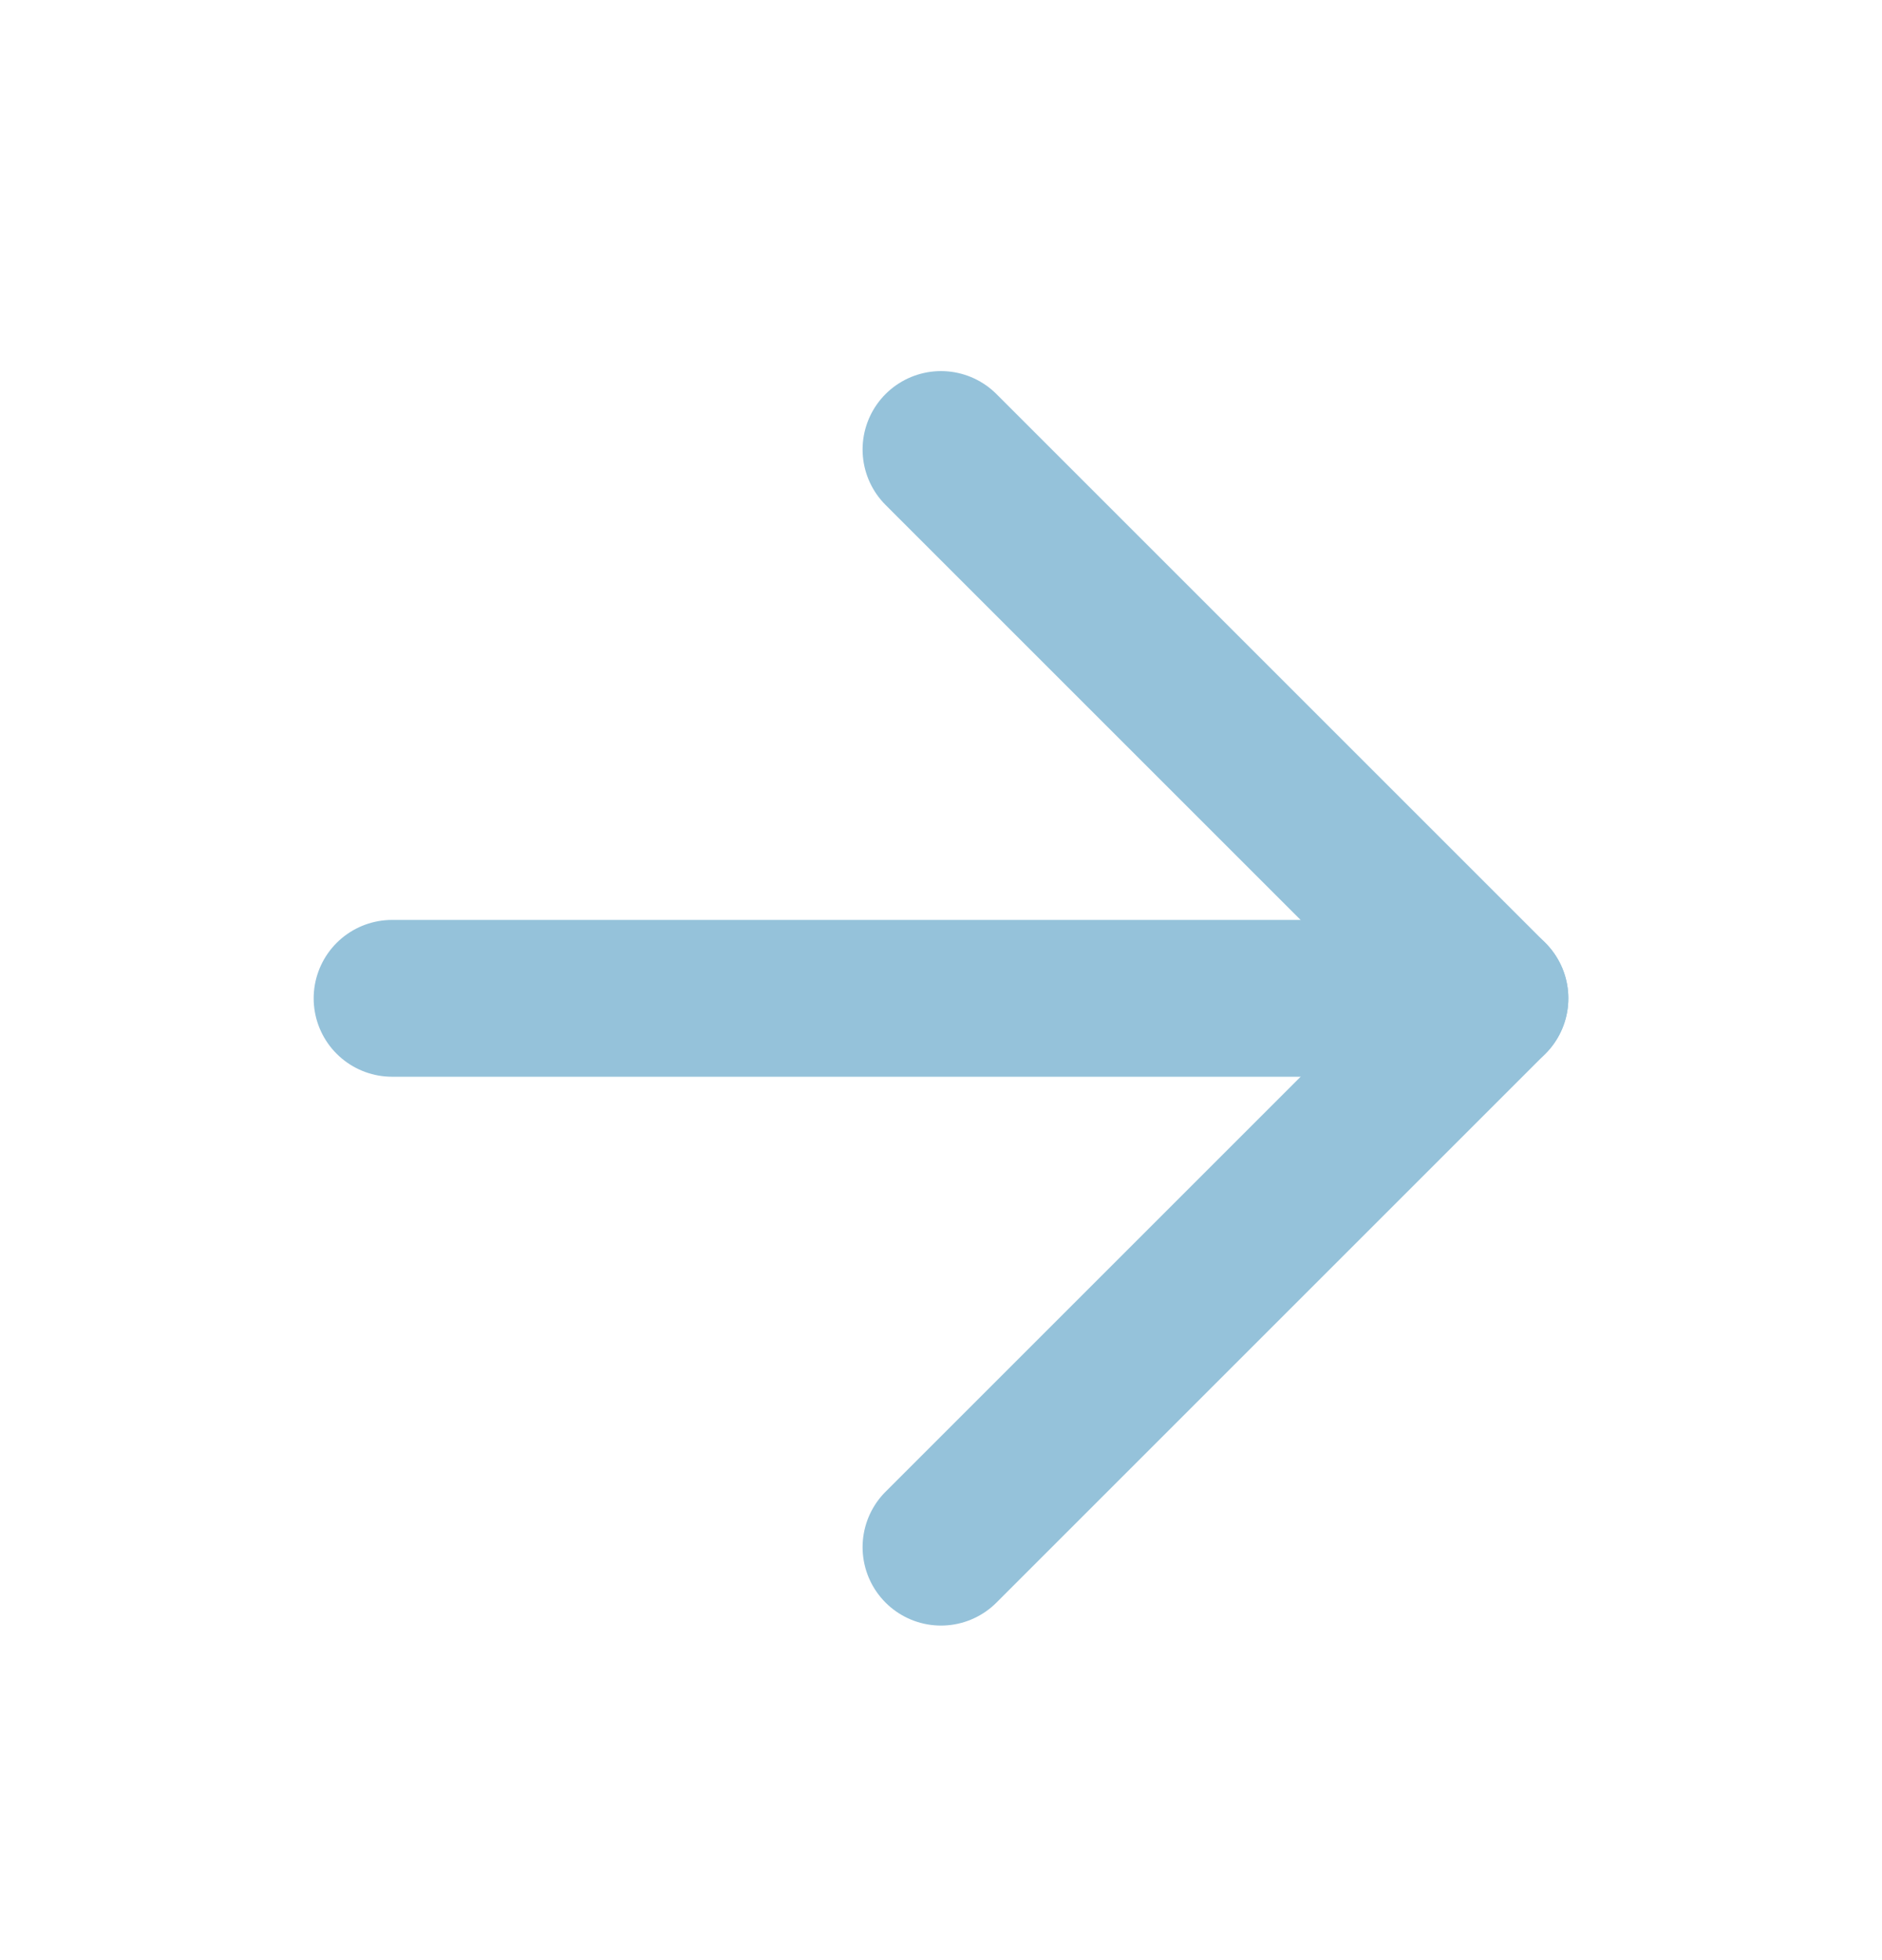
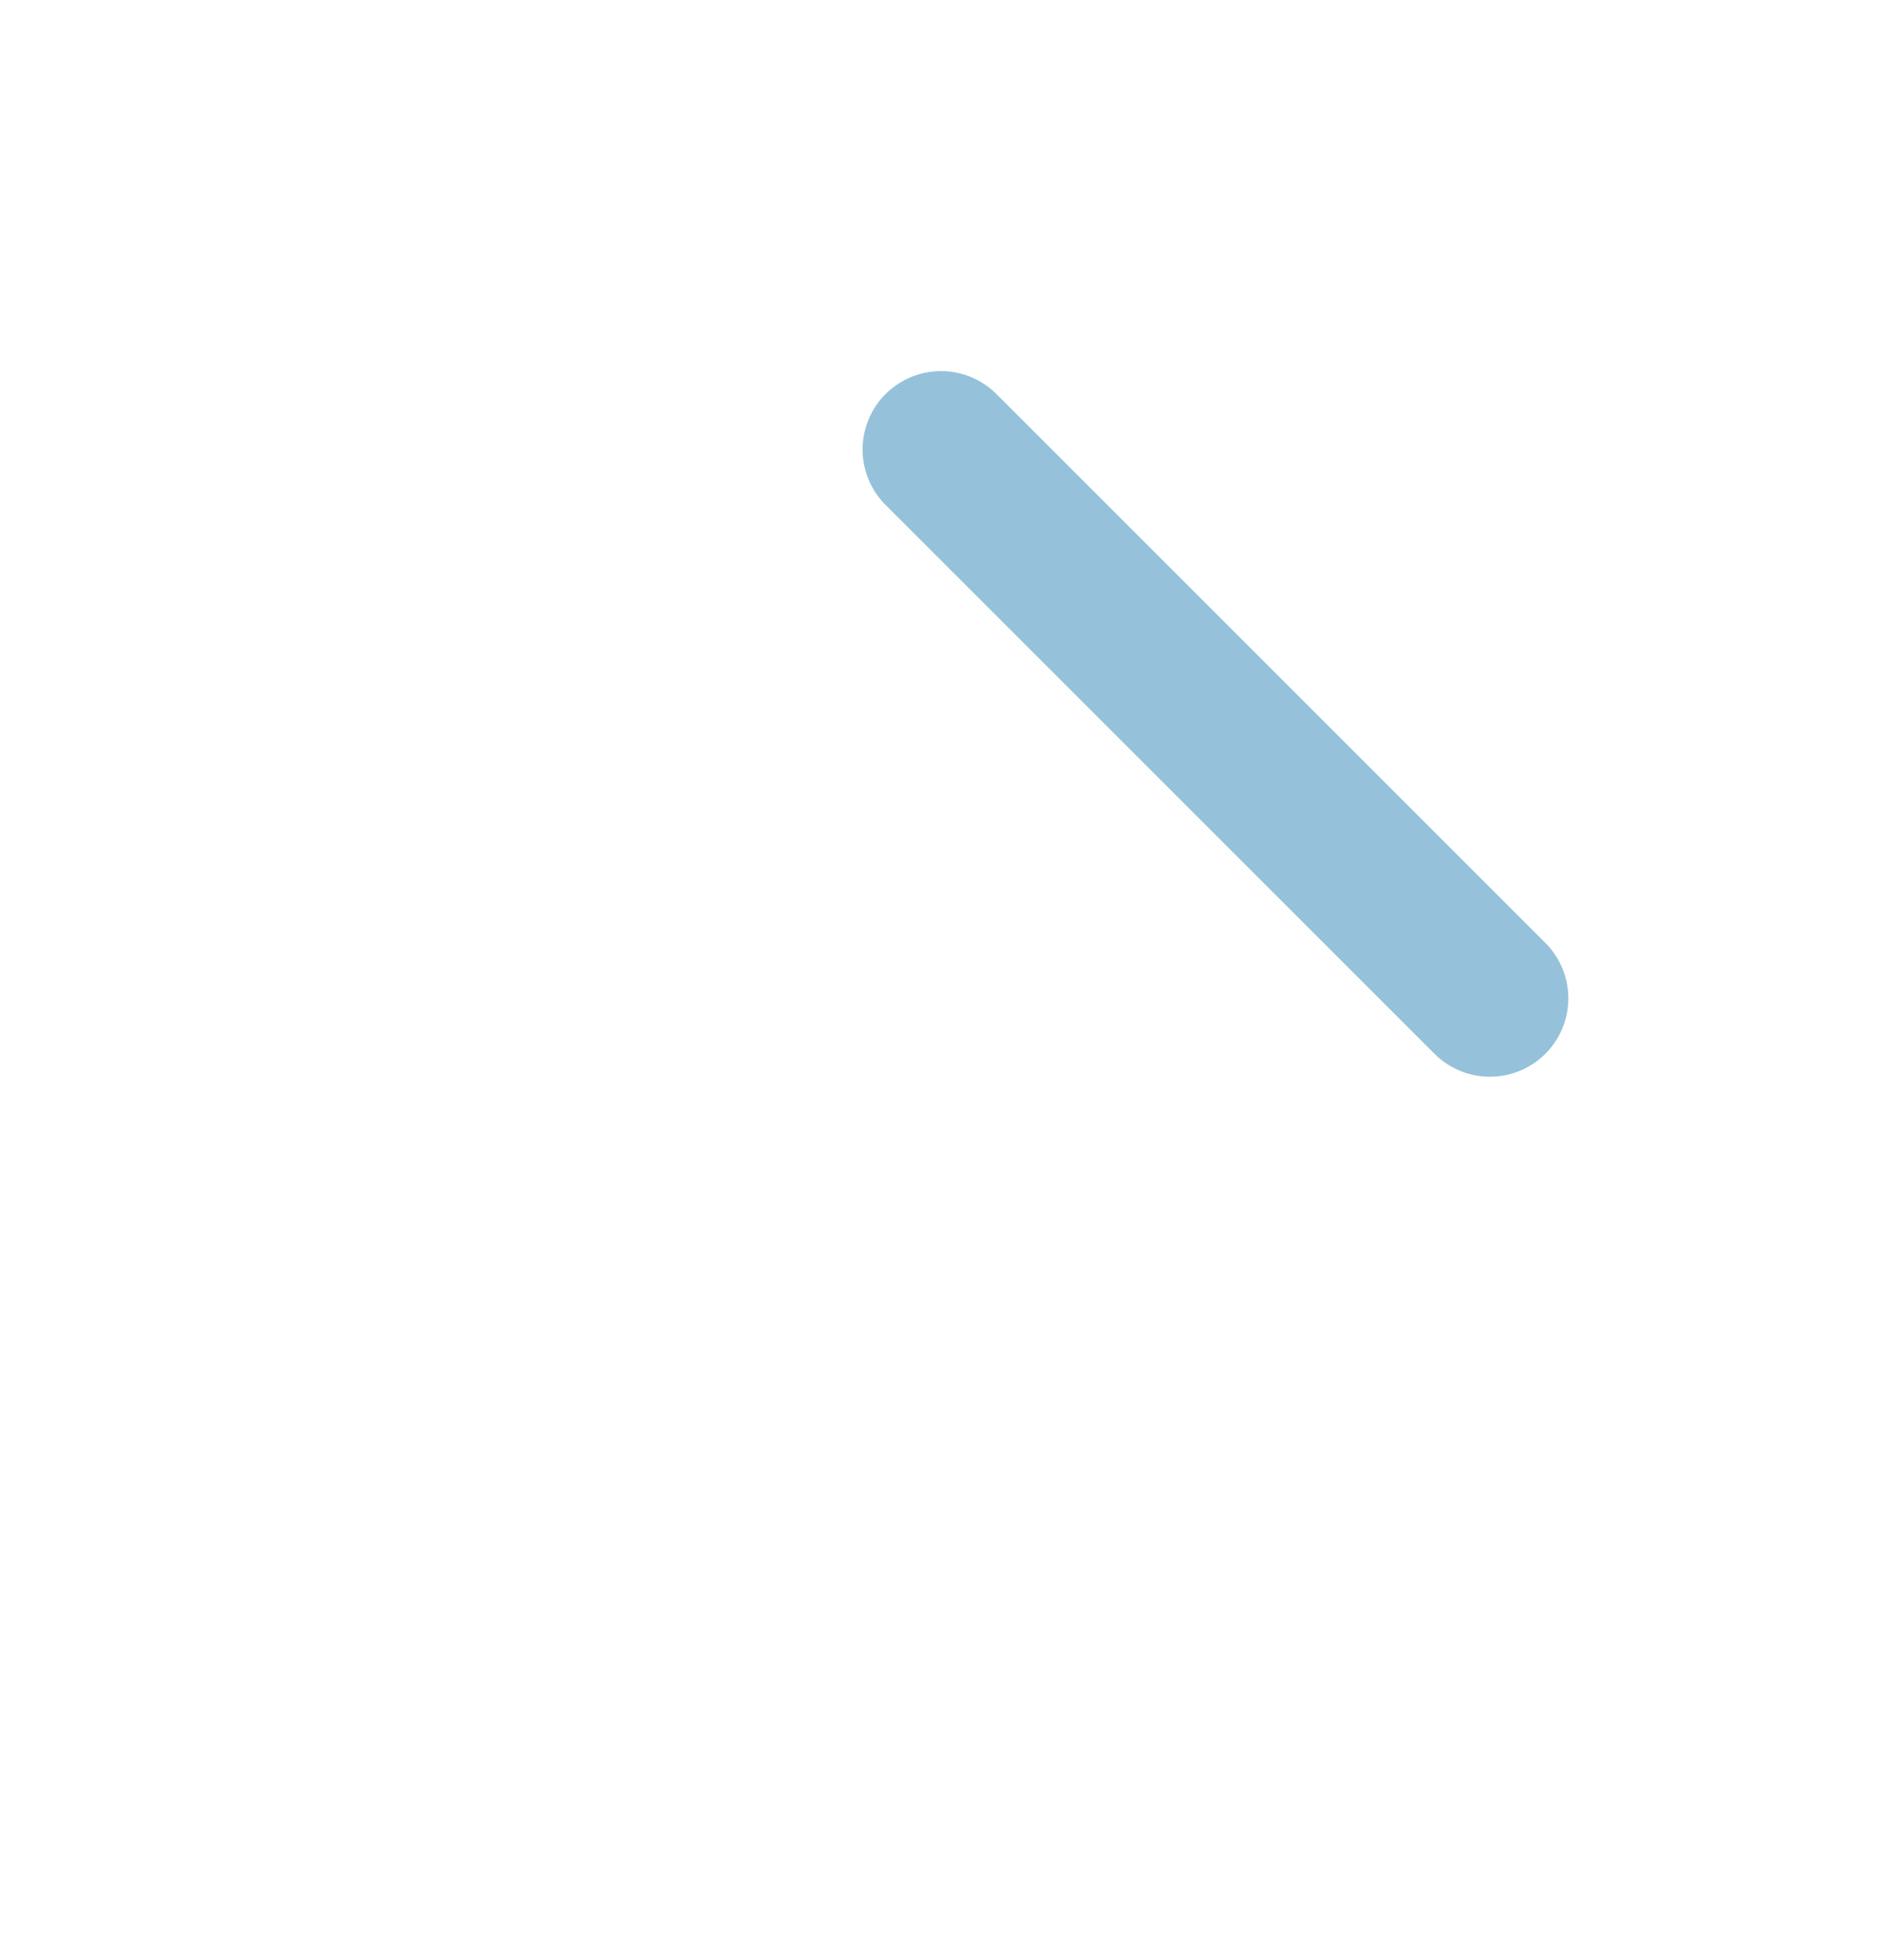
<svg xmlns="http://www.w3.org/2000/svg" width="24" height="25" viewBox="0 0 24 25" fill="none">
-   <path d="M5 12.733H19" stroke="#95C2DA" stroke-width="2" stroke-linecap="round" stroke-linejoin="round" />
-   <path d="M12 5.733L19 12.733L12 19.733" stroke="#95C2DA" stroke-width="2" stroke-linecap="round" stroke-linejoin="round" />
+   <path d="M12 5.733L19 12.733" stroke="#95C2DA" stroke-width="2" stroke-linecap="round" stroke-linejoin="round" />
</svg>